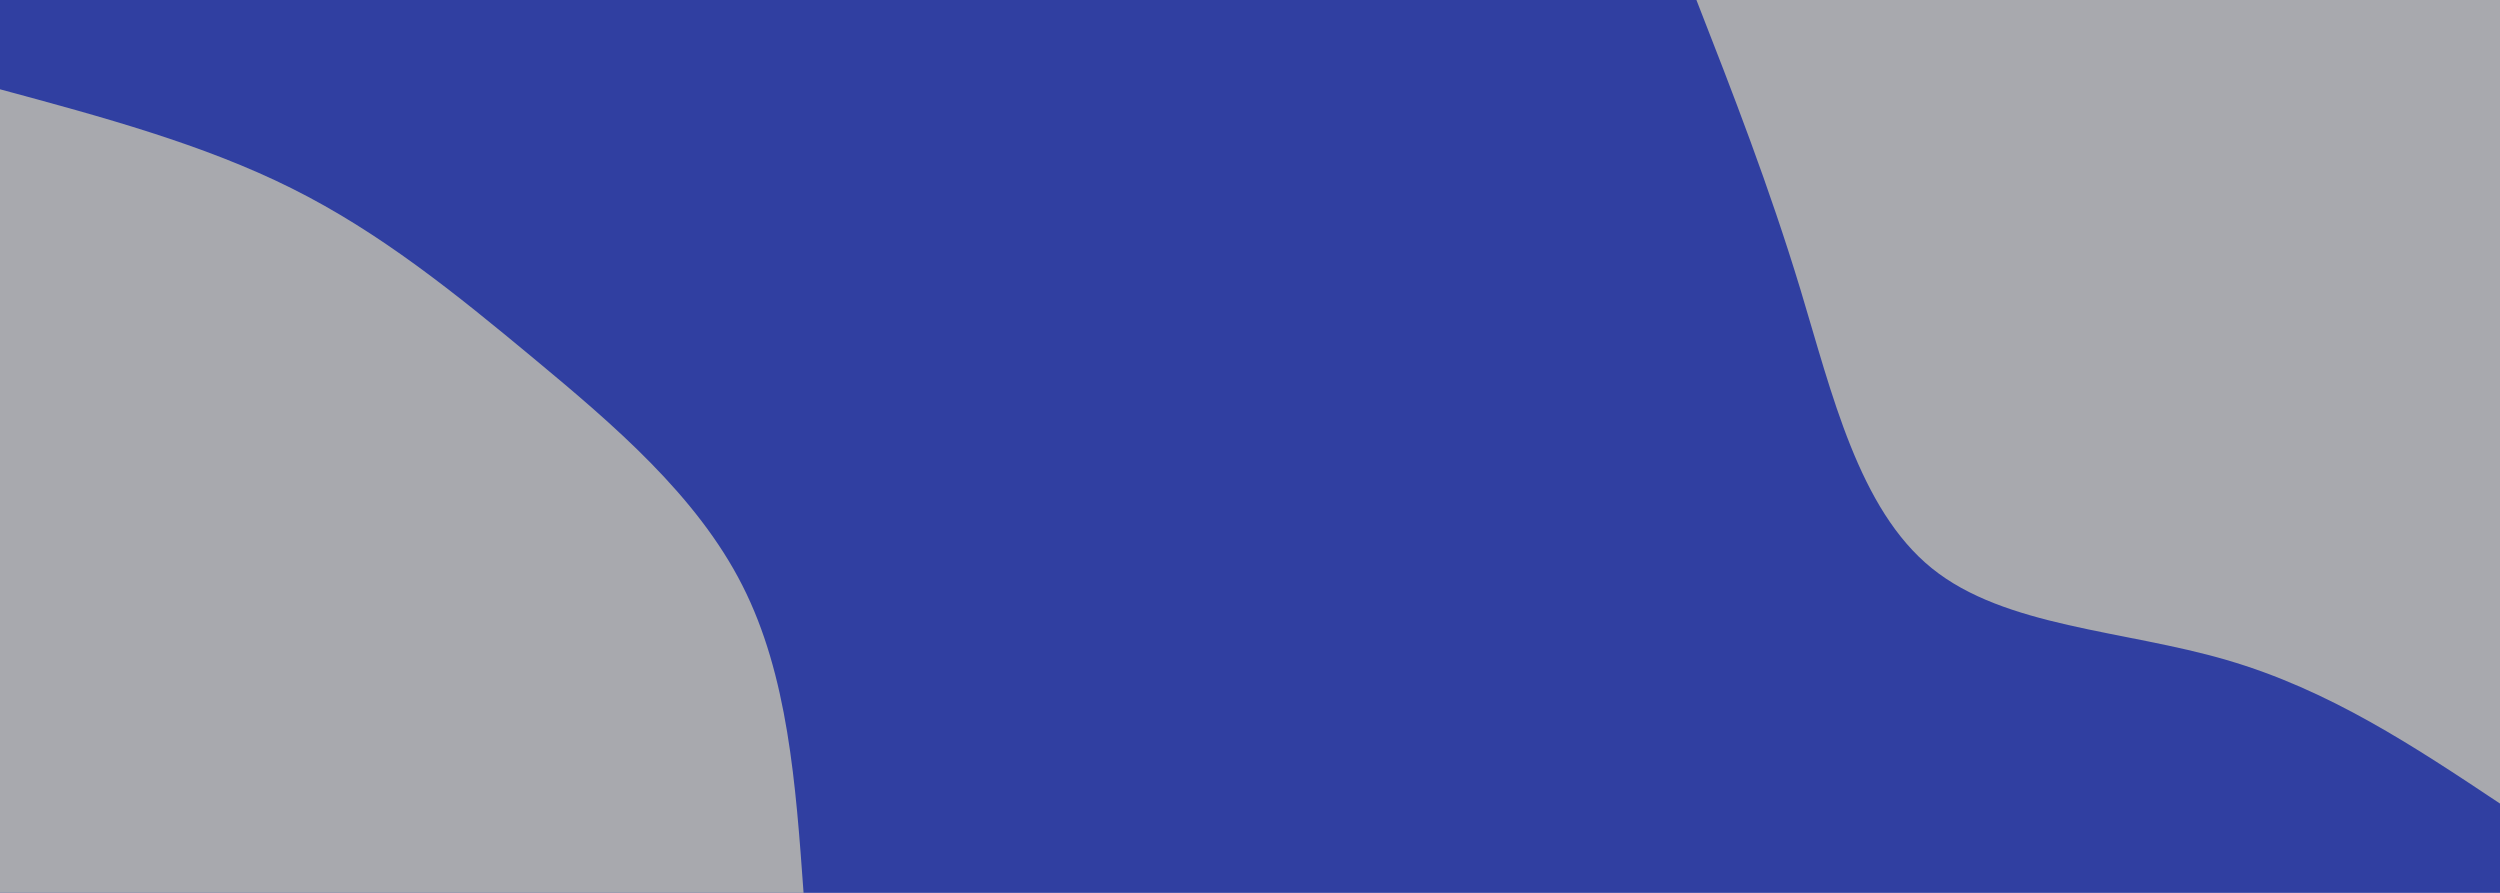
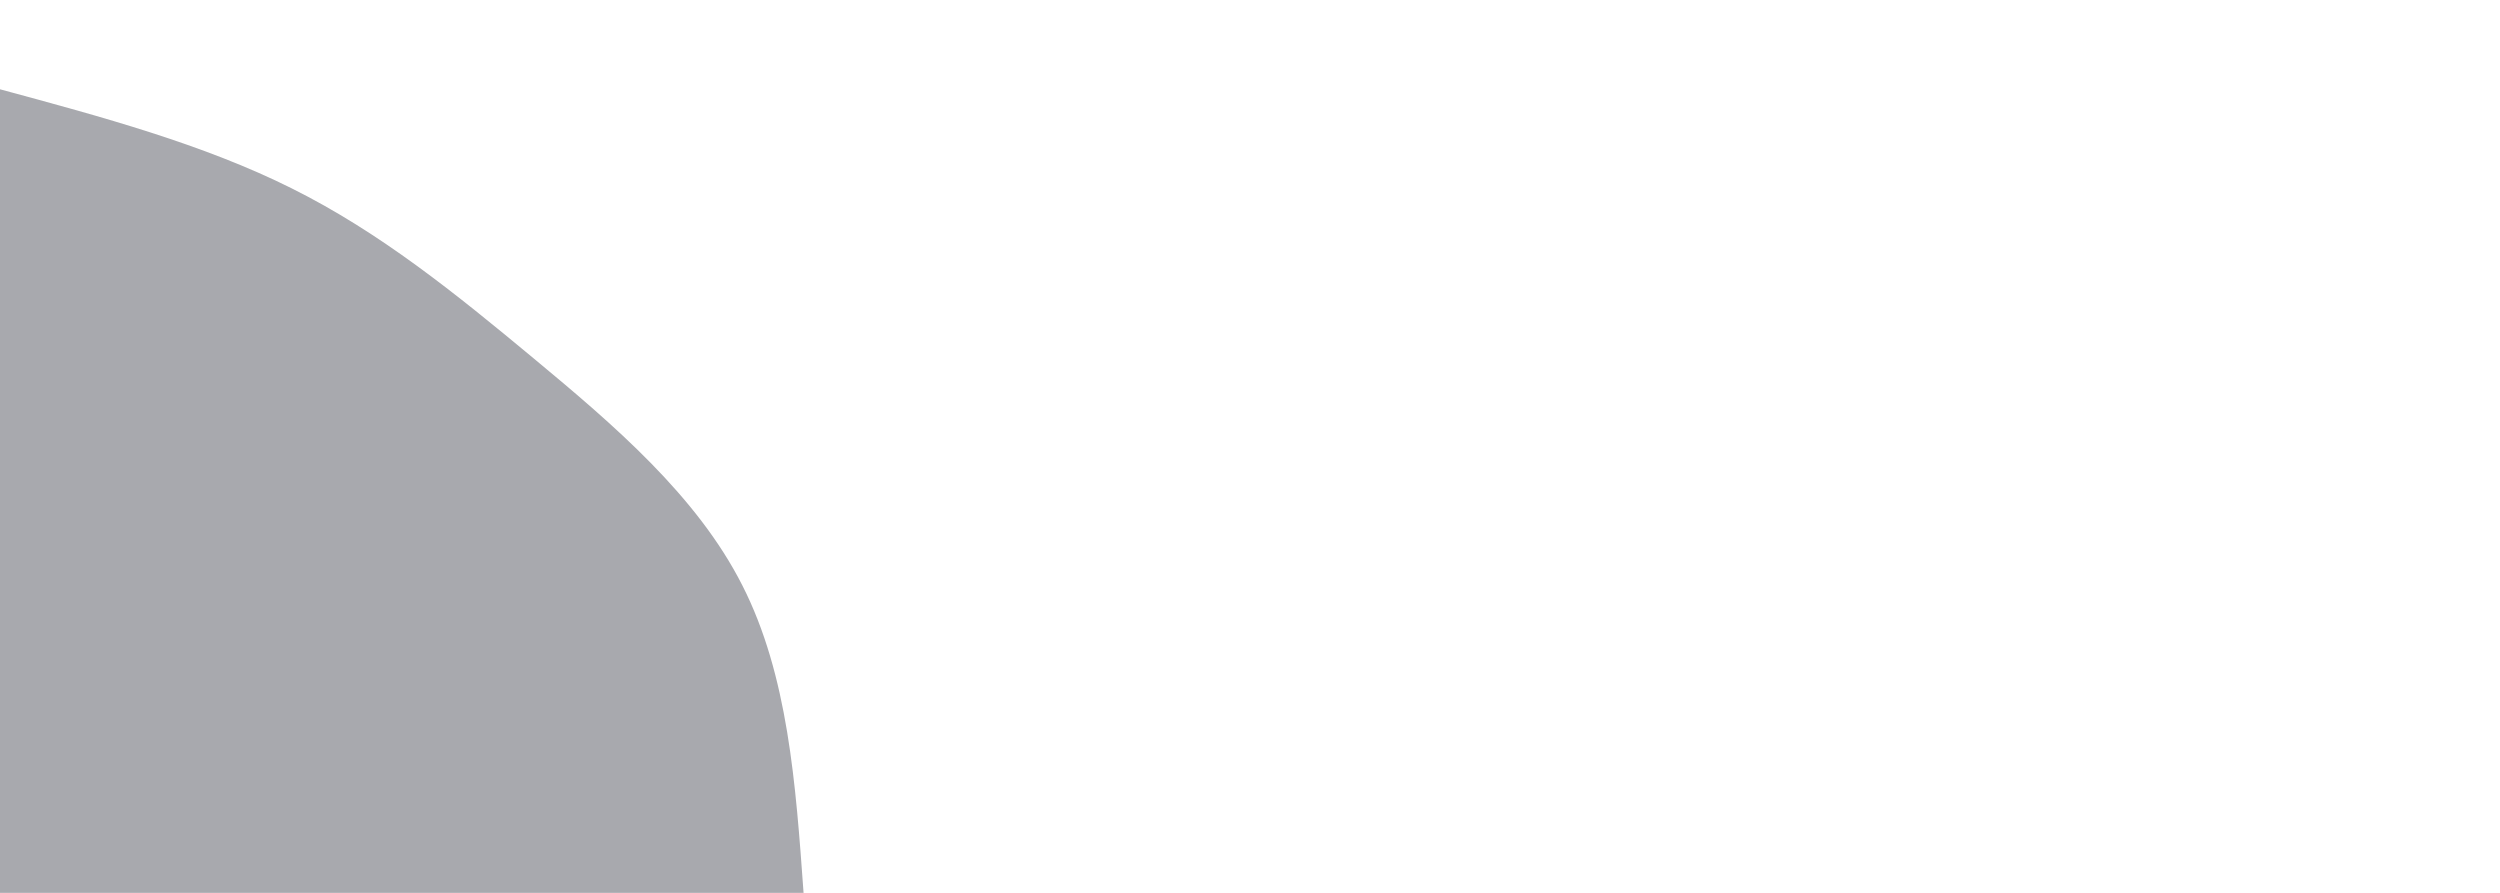
<svg xmlns="http://www.w3.org/2000/svg" id="visual" viewBox="0 0 1400 500" width="1400" height="500" version="1.1">
-   <rect x="0" y="0" width="1400" height="500" fill="#303FA1" />
  <defs>
    <linearGradient id="grad1_0" x1="64.3%" y1="0%" x2="100%" y2="100%">
      <stop offset="-6%" stop-color="#303fa1" stop-opacity="1" />
      <stop offset="106%" stop-color="#303fa1" stop-opacity="1" />
    </linearGradient>
  </defs>
  <defs>
    <linearGradient id="grad2_0" x1="0%" y1="0%" x2="35.7%" y2="100%">
      <stop offset="-6%" stop-color="#303fa1" stop-opacity="1" />
      <stop offset="106%" stop-color="#303fa1" stop-opacity="1" />
    </linearGradient>
  </defs>
  <g transform="translate(1400, 0)">
-     <path d="M0 450C-47.9 418.1 -95.7 386.3 -153.1 369.6C-210.4 352.8 -277.3 351.3 -318.2 318.2C-359.1 285.1 -374.1 220.5 -391.7 162.3C-409.4 104 -429.7 52 -450 0L0 0Z" fill="#A8A9AE" />
-   </g>
+     </g>
  <g transform="translate(0, 500)">
-     <path d="M0 -450C57 -434.6 114 -419.2 163.4 -394.5C212.9 -369.8 254.8 -335.9 299.1 -299.1C343.4 -262.3 390.2 -222.5 415.7 -172.2C441.3 -121.9 445.6 -60.9 450 0L0 0Z" fill="#A8A9AE" />
+     <path d="M0 -450C57 -434.6 114 -419.2 163.4 -394.5C212.9 -369.8 254.8 -335.9 299.1 -299.1C343.4 -262.3 390.2 -222.5 415.7 -172.2C441.3 -121.9 445.6 -60.9 450 0L0 0" fill="#A8A9AE" />
  </g>
</svg>